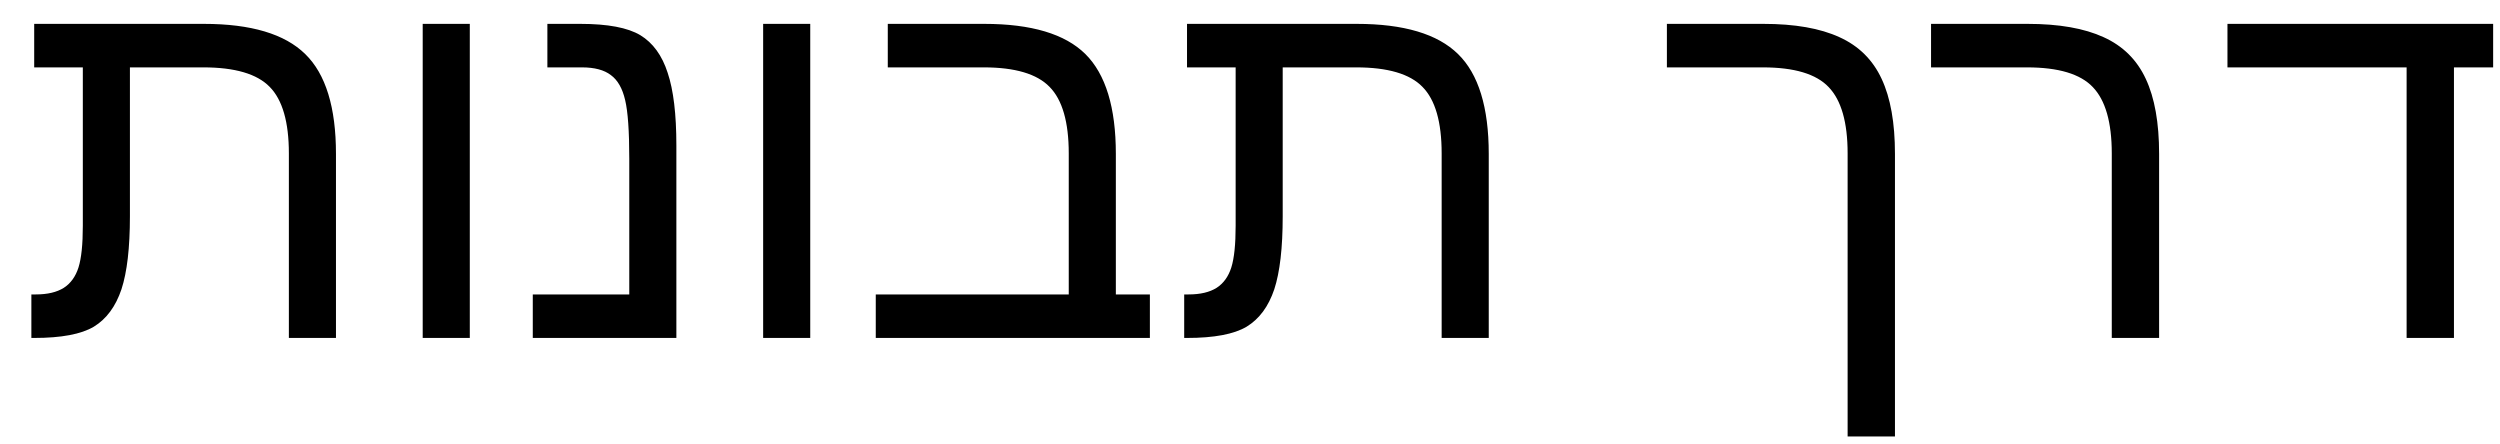
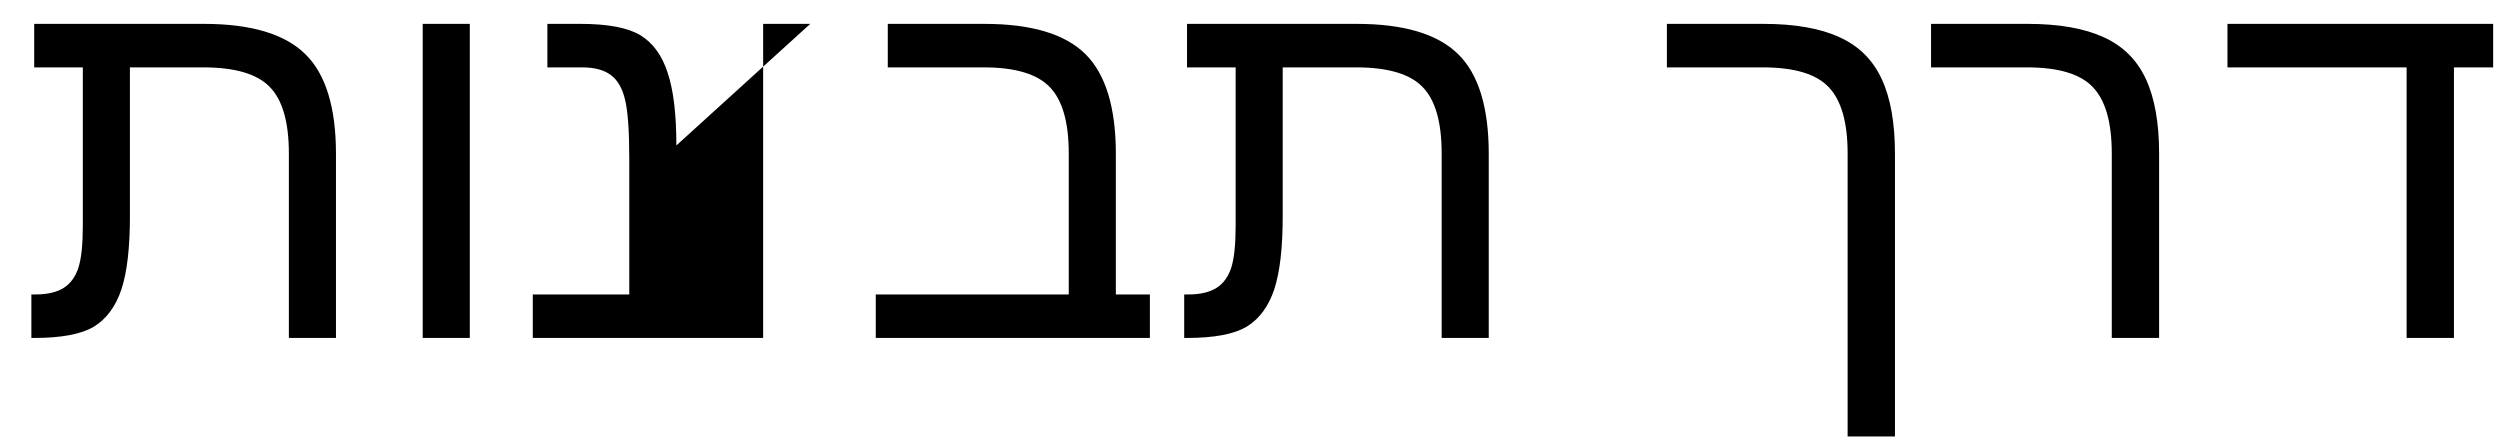
<svg xmlns="http://www.w3.org/2000/svg" width="62" height="11" viewBox="0 0 62 11" fill="none">
-   <path d="M3.012 7.175C2.868 7.602 2.64 7.911 2.327 8.102C2.014 8.288 1.521 8.381 0.848 8.381H0.778V7.302H0.886C1.178 7.302 1.41 7.247 1.584 7.137C1.753 7.027 1.874 6.86 1.946 6.635C2.018 6.407 2.054 6.062 2.054 5.601V1.671H0.848V0.592H5.056C6.224 0.592 7.062 0.842 7.57 1.341C8.078 1.836 8.332 2.662 8.332 3.817V8.381H7.164V3.804C7.164 3.026 7.005 2.475 6.688 2.154C6.374 1.832 5.826 1.671 5.043 1.671H3.222V5.366C3.222 6.144 3.152 6.747 3.012 7.175ZM11.651 0.592V8.381H10.483V0.592H11.651ZM16.774 3.607V8.381H13.213V7.302H15.606V3.938C15.606 3.252 15.572 2.767 15.504 2.484C15.437 2.192 15.318 1.985 15.149 1.862C14.984 1.735 14.745 1.671 14.432 1.671H13.575V0.592H14.394C15.071 0.592 15.566 0.685 15.879 0.872C16.192 1.062 16.419 1.373 16.558 1.805C16.702 2.232 16.774 2.833 16.774 3.607ZM20.094 0.592V8.381H18.926V0.592H20.094ZM28.517 7.302V8.381H21.719V7.302H26.505V3.804C26.505 3.026 26.346 2.475 26.029 2.154C25.716 1.832 25.172 1.671 24.398 1.671H22.017V0.592H24.41C25.578 0.592 26.414 0.842 26.918 1.341C27.421 1.841 27.673 2.666 27.673 3.817V7.302H28.517ZM31.602 7.175C31.458 7.602 31.23 7.911 30.916 8.102C30.603 8.288 30.11 8.381 29.438 8.381H29.368V7.302H29.476C29.768 7.302 30 7.247 30.174 7.137C30.343 7.027 30.464 6.86 30.536 6.635C30.608 6.407 30.644 6.062 30.644 5.601V1.671H29.438V0.592H33.646C34.814 0.592 35.652 0.842 36.16 1.341C36.667 1.836 36.921 2.662 36.921 3.817V8.381H35.753V3.804C35.753 3.026 35.595 2.475 35.277 2.154C34.964 1.832 34.416 1.671 33.633 1.671H31.811V5.366C31.811 6.144 31.742 6.747 31.602 7.175ZM46.995 3.817V10.825H45.821V3.804C45.821 3.034 45.664 2.486 45.351 2.16C45.042 1.834 44.498 1.671 43.72 1.671H41.339V0.592H43.732C44.511 0.592 45.139 0.702 45.618 0.922C46.096 1.138 46.445 1.483 46.665 1.957C46.885 2.427 46.995 3.047 46.995 3.817ZM53.546 3.817V8.381H52.372V3.804C52.372 3.034 52.215 2.486 51.902 2.16C51.593 1.834 51.049 1.671 50.27 1.671H47.89V0.592H50.283C51.062 0.592 51.69 0.702 52.169 0.922C52.647 1.138 52.996 1.483 53.216 1.957C53.436 2.427 53.546 3.047 53.546 3.817ZM60.858 1.671V8.381H59.684V1.671H55.241V0.592H61.83V1.671H60.858Z" fill="black" />
+   <path d="M3.012 7.175C2.868 7.602 2.64 7.911 2.327 8.102C2.014 8.288 1.521 8.381 0.848 8.381H0.778V7.302H0.886C1.178 7.302 1.41 7.247 1.584 7.137C1.753 7.027 1.874 6.86 1.946 6.635C2.018 6.407 2.054 6.062 2.054 5.601V1.671H0.848V0.592H5.056C6.224 0.592 7.062 0.842 7.57 1.341C8.078 1.836 8.332 2.662 8.332 3.817V8.381H7.164V3.804C7.164 3.026 7.005 2.475 6.688 2.154C6.374 1.832 5.826 1.671 5.043 1.671H3.222V5.366C3.222 6.144 3.152 6.747 3.012 7.175ZM11.651 0.592V8.381H10.483V0.592H11.651ZM16.774 3.607V8.381H13.213V7.302H15.606V3.938C15.606 3.252 15.572 2.767 15.504 2.484C15.437 2.192 15.318 1.985 15.149 1.862C14.984 1.735 14.745 1.671 14.432 1.671H13.575V0.592H14.394C15.071 0.592 15.566 0.685 15.879 0.872C16.192 1.062 16.419 1.373 16.558 1.805C16.702 2.232 16.774 2.833 16.774 3.607ZV8.381H18.926V0.592H20.094ZM28.517 7.302V8.381H21.719V7.302H26.505V3.804C26.505 3.026 26.346 2.475 26.029 2.154C25.716 1.832 25.172 1.671 24.398 1.671H22.017V0.592H24.41C25.578 0.592 26.414 0.842 26.918 1.341C27.421 1.841 27.673 2.666 27.673 3.817V7.302H28.517ZM31.602 7.175C31.458 7.602 31.23 7.911 30.916 8.102C30.603 8.288 30.11 8.381 29.438 8.381H29.368V7.302H29.476C29.768 7.302 30 7.247 30.174 7.137C30.343 7.027 30.464 6.86 30.536 6.635C30.608 6.407 30.644 6.062 30.644 5.601V1.671H29.438V0.592H33.646C34.814 0.592 35.652 0.842 36.16 1.341C36.667 1.836 36.921 2.662 36.921 3.817V8.381H35.753V3.804C35.753 3.026 35.595 2.475 35.277 2.154C34.964 1.832 34.416 1.671 33.633 1.671H31.811V5.366C31.811 6.144 31.742 6.747 31.602 7.175ZM46.995 3.817V10.825H45.821V3.804C45.821 3.034 45.664 2.486 45.351 2.16C45.042 1.834 44.498 1.671 43.72 1.671H41.339V0.592H43.732C44.511 0.592 45.139 0.702 45.618 0.922C46.096 1.138 46.445 1.483 46.665 1.957C46.885 2.427 46.995 3.047 46.995 3.817ZM53.546 3.817V8.381H52.372V3.804C52.372 3.034 52.215 2.486 51.902 2.16C51.593 1.834 51.049 1.671 50.27 1.671H47.89V0.592H50.283C51.062 0.592 51.69 0.702 52.169 0.922C52.647 1.138 52.996 1.483 53.216 1.957C53.436 2.427 53.546 3.047 53.546 3.817ZM60.858 1.671V8.381H59.684V1.671H55.241V0.592H61.83V1.671H60.858Z" fill="black" />
</svg>